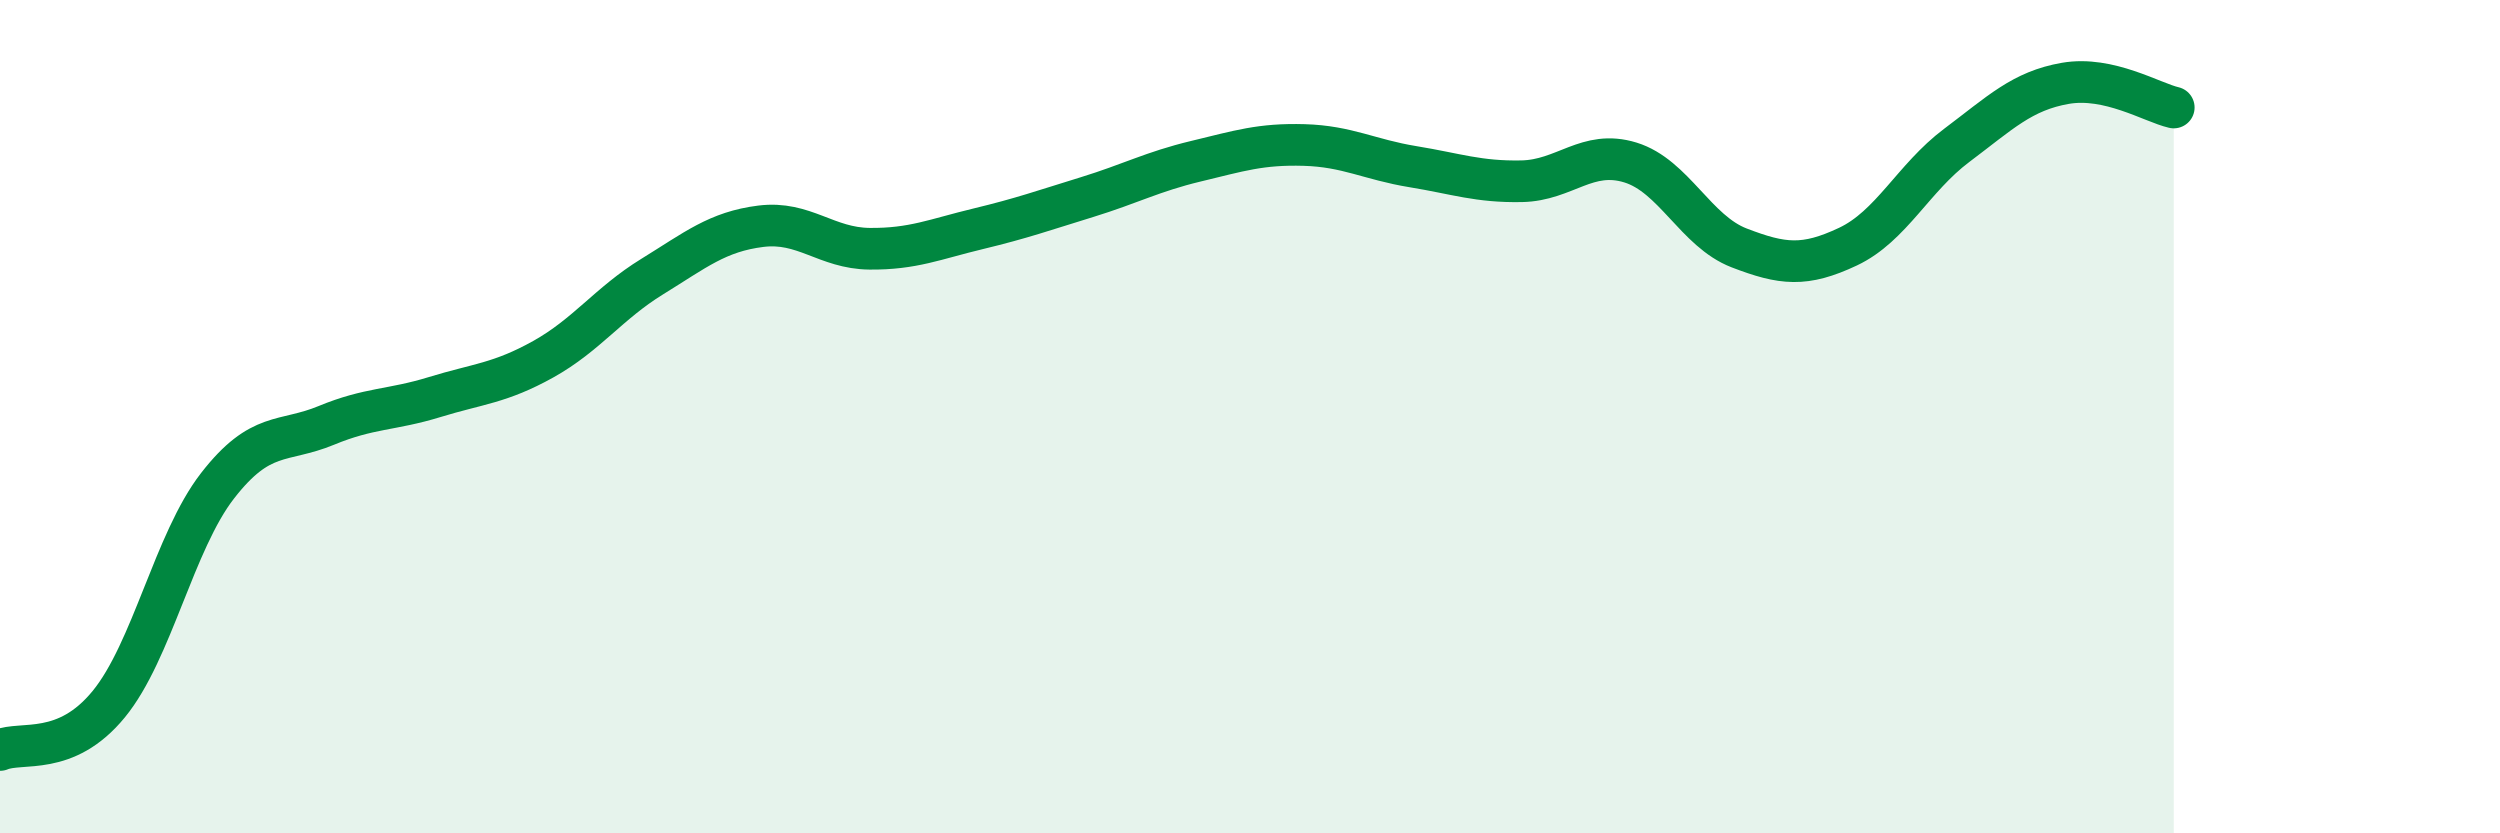
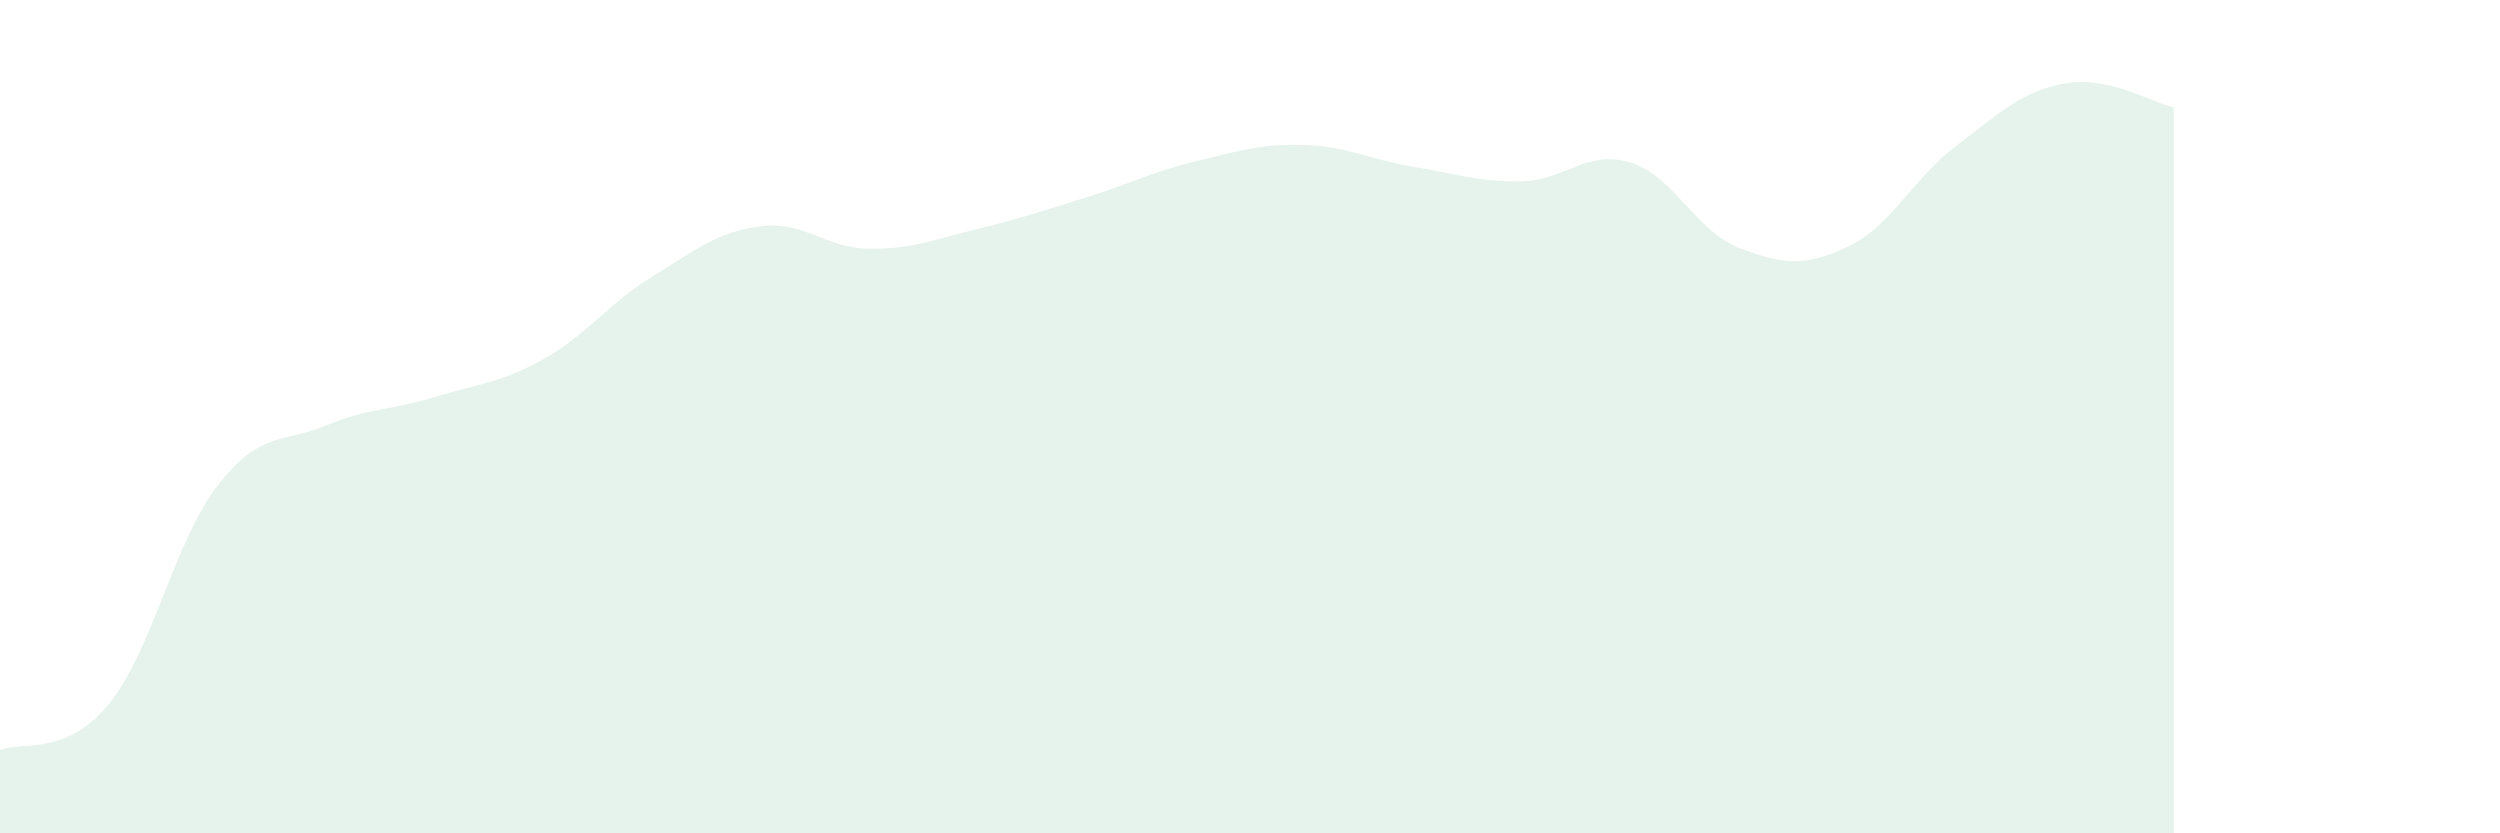
<svg xmlns="http://www.w3.org/2000/svg" width="60" height="20" viewBox="0 0 60 20">
  <path d="M 0,18 C 0.52,17.78 1.57,18.17 2.61,16.9 C 3.65,15.63 4.18,13 5.22,11.66 C 6.26,10.32 6.79,10.64 7.83,10.21 C 8.87,9.78 9.39,9.85 10.43,9.53 C 11.47,9.21 12,9.2 13.04,8.62 C 14.08,8.04 14.61,7.28 15.65,6.64 C 16.69,6 17.22,5.56 18.26,5.43 C 19.3,5.3 19.83,5.96 20.87,5.97 C 21.91,5.98 22.44,5.74 23.48,5.49 C 24.52,5.24 25.05,5.05 26.09,4.73 C 27.13,4.41 27.66,4.12 28.7,3.87 C 29.74,3.62 30.26,3.45 31.3,3.48 C 32.34,3.51 32.87,3.83 33.91,4 C 34.95,4.17 35.48,4.37 36.52,4.35 C 37.56,4.33 38.09,3.58 39.13,3.9 C 40.17,4.22 40.7,5.55 41.74,5.95 C 42.78,6.35 43.31,6.41 44.35,5.92 C 45.39,5.43 45.92,4.27 46.96,3.49 C 48,2.71 48.53,2.18 49.57,2 C 50.61,1.82 51.65,2.46 52.17,2.58L52.17 20L0 20Z" fill="#008740" opacity="0.1" stroke-linecap="round" stroke-linejoin="round" />
-   <path d="M 0,18 C 0.52,17.78 1.57,18.17 2.61,16.9 C 3.65,15.63 4.18,13 5.22,11.66 C 6.26,10.32 6.79,10.64 7.83,10.21 C 8.87,9.78 9.39,9.85 10.43,9.53 C 11.47,9.21 12,9.2 13.04,8.62 C 14.08,8.04 14.61,7.28 15.65,6.64 C 16.69,6 17.22,5.56 18.26,5.43 C 19.3,5.3 19.83,5.96 20.87,5.97 C 21.91,5.98 22.44,5.74 23.48,5.49 C 24.52,5.24 25.05,5.05 26.09,4.73 C 27.13,4.41 27.66,4.12 28.7,3.87 C 29.74,3.62 30.26,3.45 31.3,3.48 C 32.34,3.51 32.87,3.83 33.91,4 C 34.95,4.17 35.48,4.37 36.52,4.35 C 37.56,4.33 38.09,3.58 39.13,3.9 C 40.17,4.22 40.7,5.55 41.74,5.95 C 42.78,6.35 43.31,6.41 44.35,5.92 C 45.39,5.43 45.92,4.27 46.96,3.49 C 48,2.71 48.53,2.18 49.57,2 C 50.61,1.82 51.65,2.46 52.17,2.58" stroke="#008740" stroke-width="1" fill="none" stroke-linecap="round" stroke-linejoin="round" />
</svg>